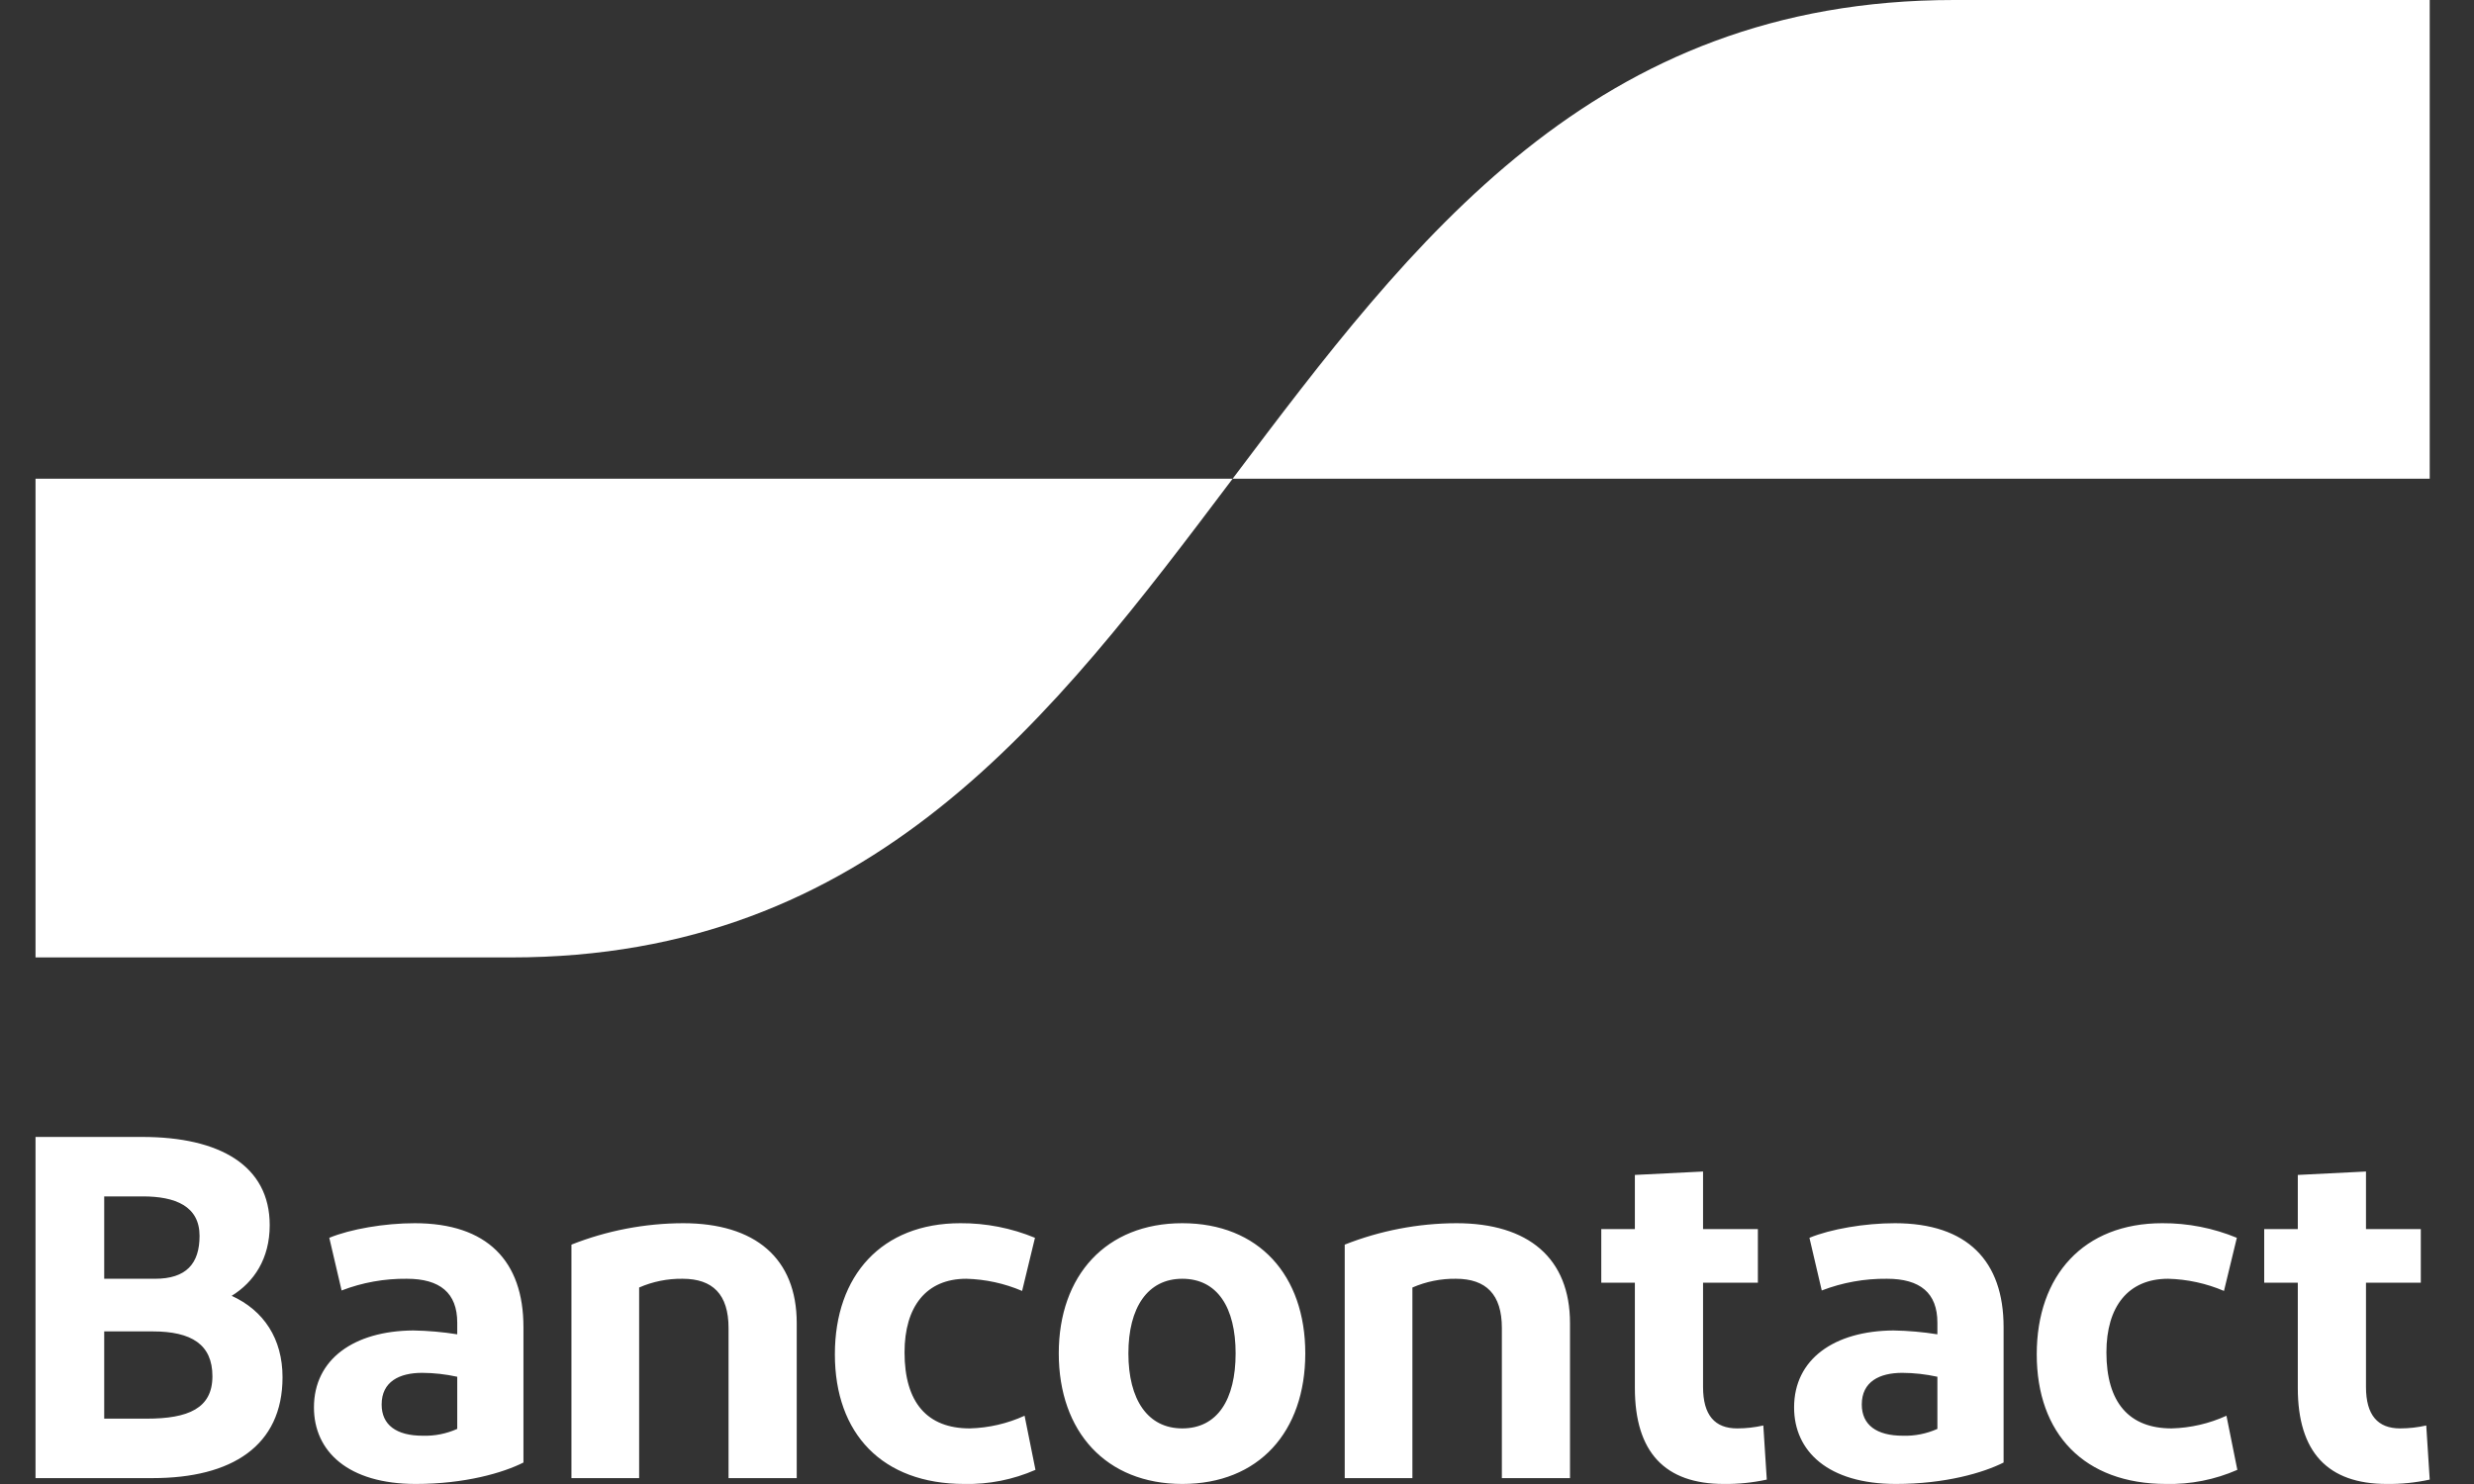
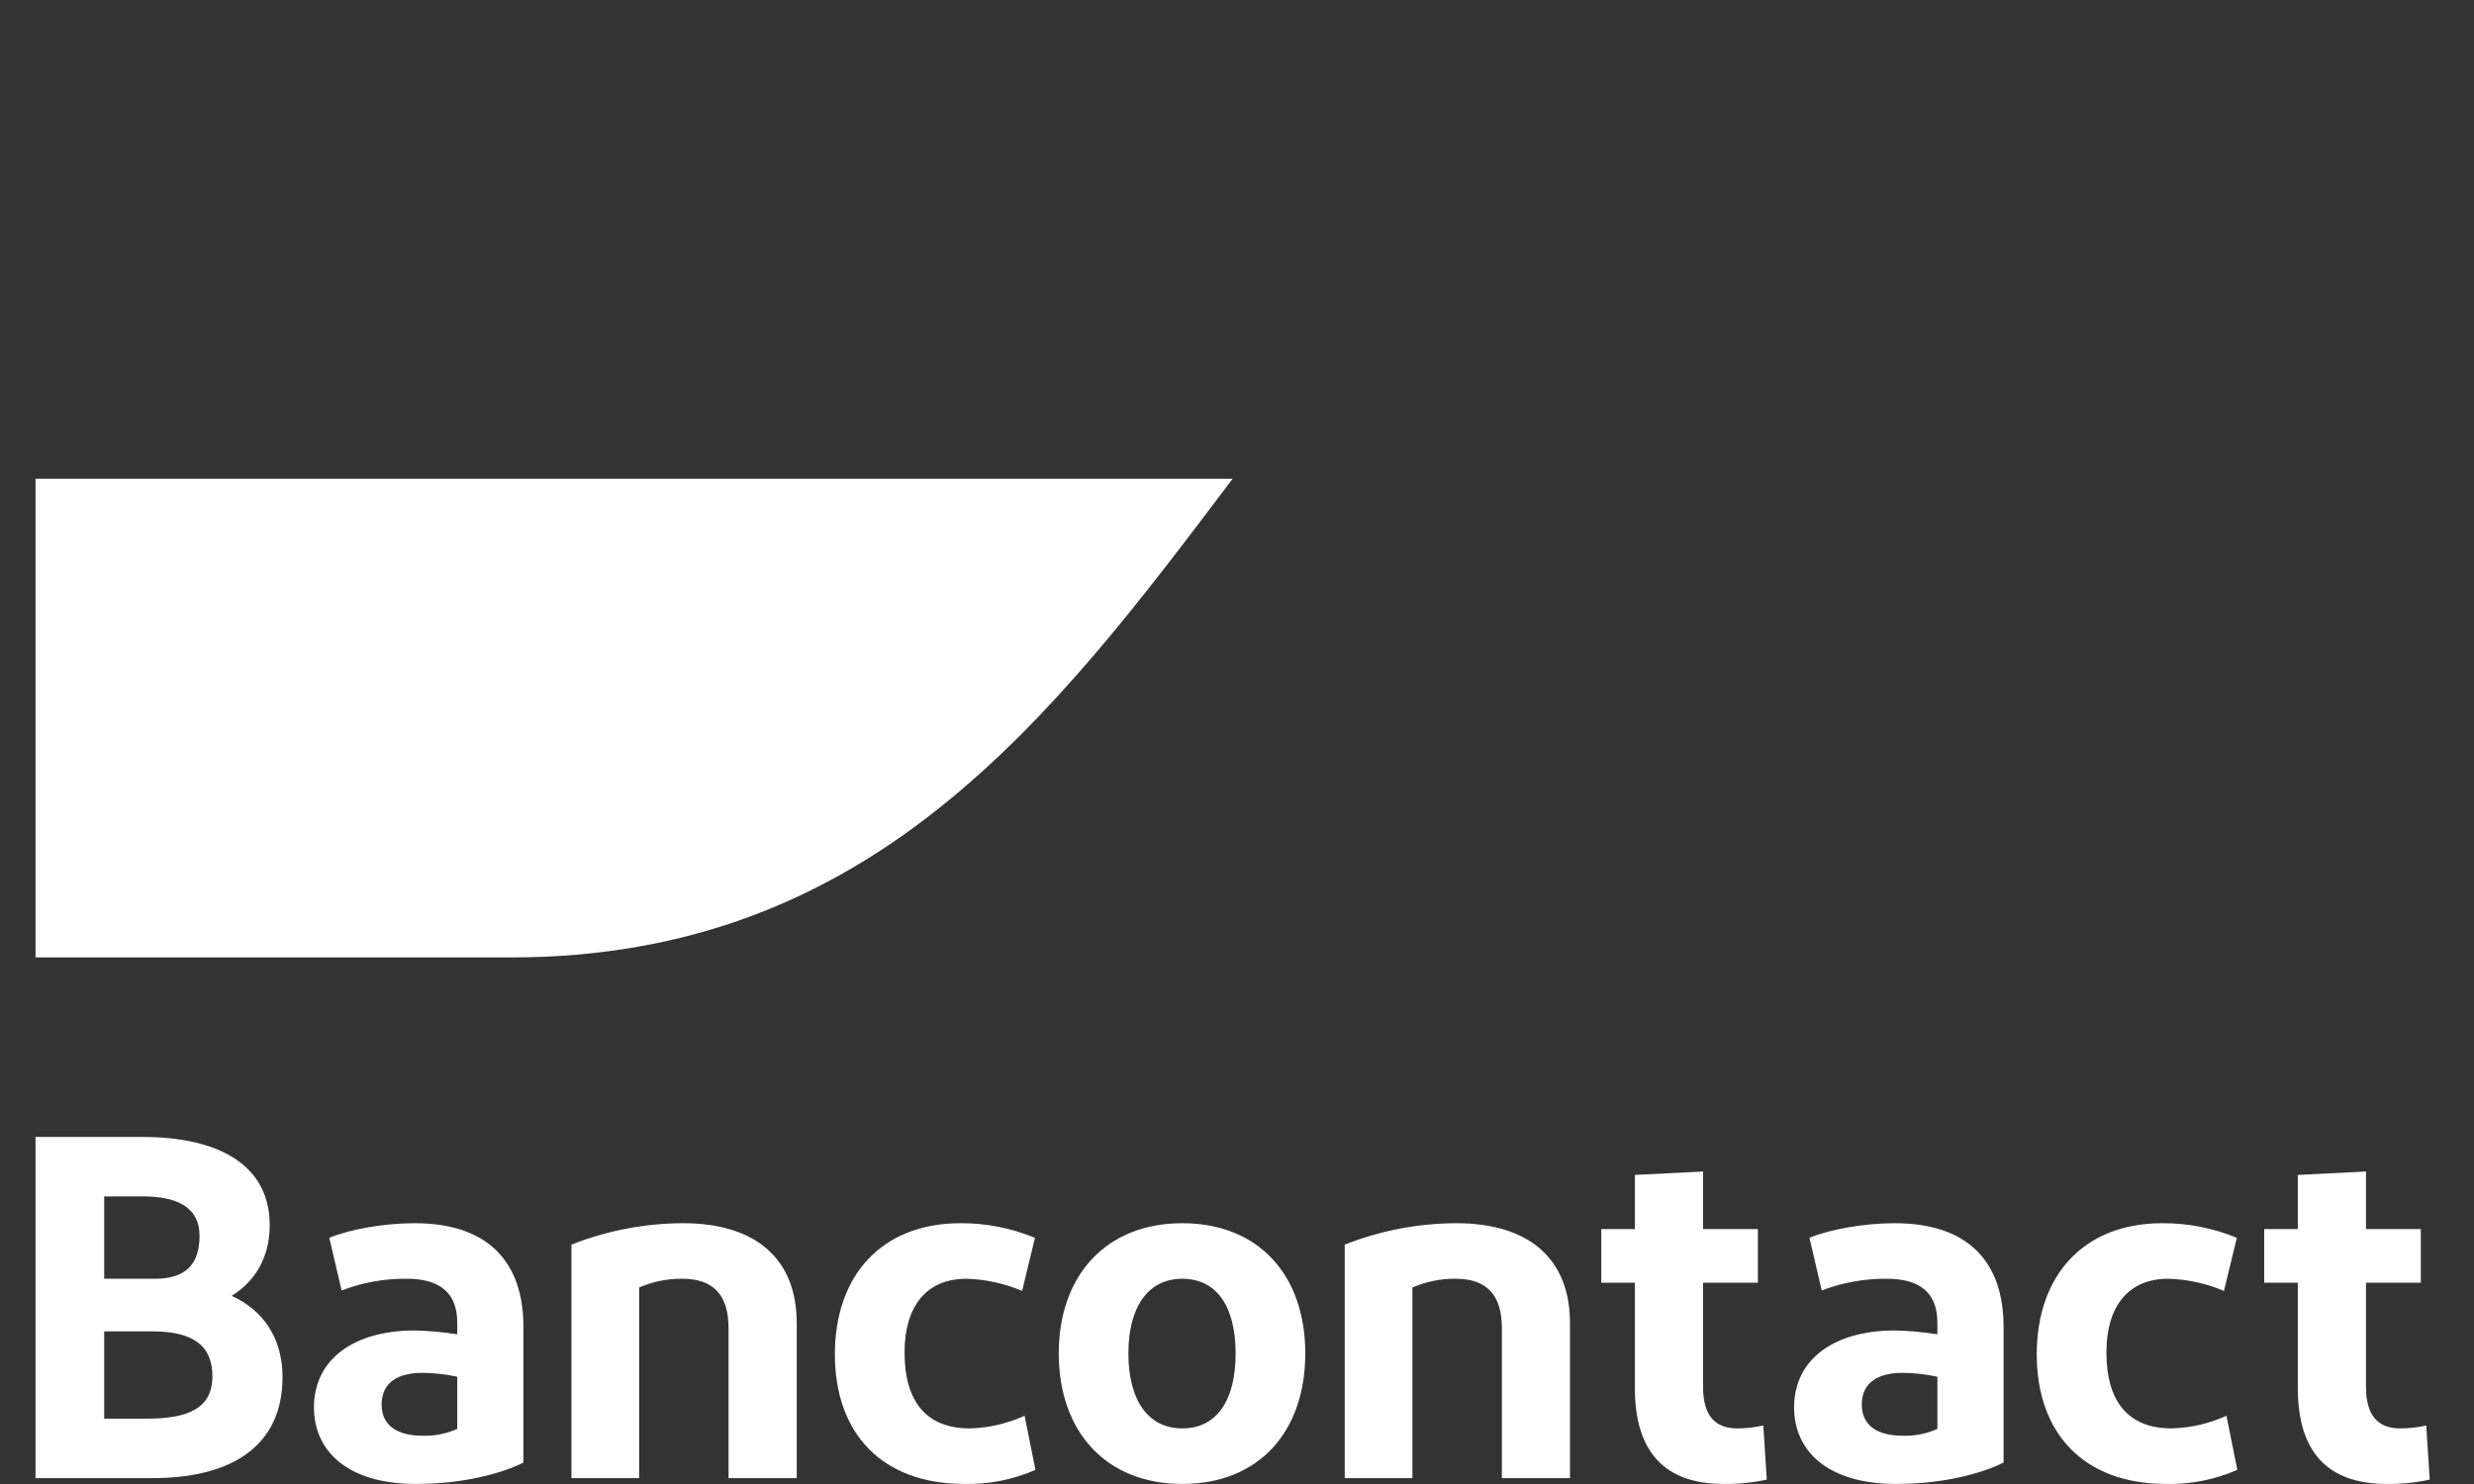
<svg xmlns="http://www.w3.org/2000/svg" width="50px" height="30px" viewBox="0 0 50 30" version="1.1">
  <rect x="0" y="0" width="50" height="30" fill="#333333" stroke="none" />
  <title>Bancontact</title>
  <g id="Page-1" stroke="none" stroke-width="1" fill="none" fill-rule="evenodd">
    <g id="Artboard" transform="translate(-2053, -476)" fill="#FFFFFF" fill-rule="nonzero">
      <g id="Bancontact" transform="translate(2053.718, 476)">
        <path d="M0,29.881 L0,22.984 L2.157,22.984 C3.724,22.984 4.733,23.565 4.733,24.767 C4.733,25.447 4.413,25.92 3.964,26.196 C4.613,26.492 4.992,27.063 4.992,27.841 C4.992,29.231 3.964,29.881 2.366,29.881 L0,29.881 Z M1.388,25.851 L2.416,25.851 C3.045,25.851 3.315,25.546 3.315,24.984 C3.315,24.383 2.826,24.186 2.167,24.186 L1.388,24.186 L1.388,25.851 Z M1.388,28.679 L2.247,28.679 C3.085,28.679 3.575,28.472 3.575,27.822 C3.575,27.181 3.155,26.915 2.366,26.915 L1.388,26.915 L1.388,28.679 Z M7.684,29.999 C6.316,29.999 5.627,29.339 5.627,28.452 C5.627,27.477 6.436,26.905 7.634,26.896 C7.932,26.901 8.229,26.927 8.523,26.974 L8.523,26.738 C8.523,26.137 8.173,25.851 7.504,25.851 C7.054,25.846 6.606,25.926 6.186,26.088 L5.937,25.023 C6.366,24.846 7.055,24.728 7.664,24.728 C9.132,24.728 9.861,25.496 9.861,26.827 L9.861,29.566 C9.451,29.773 8.682,29.999 7.684,29.999 L7.684,29.999 Z M8.523,28.886 L8.523,27.832 C8.29,27.781 8.052,27.754 7.814,27.753 C7.354,27.753 6.995,27.93 6.995,28.393 C6.995,28.807 7.294,29.024 7.824,29.024 C8.064,29.032 8.304,28.984 8.523,28.886 L8.523,28.886 Z M10.831,29.881 L10.831,25.161 C11.548,24.877 12.314,24.73 13.087,24.728 C14.545,24.728 15.384,25.437 15.384,26.748 L15.384,29.881 L14.006,29.881 L14.006,26.846 C14.006,26.166 13.686,25.851 13.077,25.851 C12.775,25.847 12.475,25.907 12.199,26.028 L12.199,29.881 L10.831,29.881 Z M20.199,25.023 L19.939,26.097 C19.583,25.945 19.2,25.861 18.811,25.851 C18.002,25.851 17.563,26.413 17.563,27.339 C17.563,28.354 18.022,28.876 18.881,28.876 C19.264,28.866 19.641,28.779 19.989,28.62 L20.209,29.714 C19.757,29.912 19.266,30.01 18.771,29.999 C17.114,29.999 16.155,28.984 16.155,27.378 C16.155,25.782 17.104,24.728 18.691,24.728 C19.209,24.725 19.722,24.826 20.199,25.023 L20.199,25.023 Z M23.176,29.999 C21.638,29.999 20.68,28.945 20.68,27.359 C20.68,25.782 21.638,24.728 23.176,24.728 C24.723,24.728 25.662,25.782 25.662,27.359 C25.662,28.945 24.723,29.999 23.176,29.999 Z M23.176,28.876 C23.885,28.876 24.254,28.295 24.254,27.359 C24.254,26.432 23.885,25.851 23.176,25.851 C22.477,25.851 22.087,26.432 22.087,27.359 C22.087,28.295 22.477,28.876 23.176,28.876 L23.176,28.876 Z M26.459,29.881 L26.459,25.161 C27.177,24.877 27.943,24.73 28.716,24.728 C30.174,24.728 31.012,25.437 31.012,26.748 L31.012,29.881 L29.635,29.881 L29.635,26.846 C29.635,26.166 29.315,25.851 28.706,25.851 C28.404,25.847 28.104,25.907 27.827,26.028 L27.827,29.881 L26.459,29.881 Z M34.12,29.999 C32.932,29.999 32.323,29.359 32.323,28.058 L32.323,25.93 L31.644,25.93 L31.644,24.846 L32.323,24.846 L32.323,23.752 L33.701,23.683 L33.701,24.846 L34.809,24.846 L34.809,25.93 L33.701,25.93 L33.701,28.039 C33.701,28.61 33.94,28.876 34.39,28.876 C34.568,28.876 34.745,28.856 34.919,28.817 L34.989,29.911 C34.704,29.973 34.412,30.003 34.12,29.999 L34.12,29.999 Z M37.598,29.999 C36.23,29.999 35.541,29.339 35.541,28.452 C35.541,27.477 36.35,26.905 37.548,26.896 C37.846,26.901 38.143,26.927 38.437,26.974 L38.437,26.738 C38.437,26.137 38.087,25.851 37.418,25.851 C36.968,25.846 36.52,25.926 36.1,26.088 L35.851,25.023 C36.28,24.846 36.969,24.728 37.578,24.728 C39.046,24.728 39.775,25.496 39.775,26.827 L39.775,29.566 C39.365,29.773 38.596,29.999 37.598,29.999 L37.598,29.999 Z M38.437,28.886 L38.437,27.832 C38.204,27.781 37.966,27.754 37.728,27.753 C37.268,27.753 36.909,27.93 36.909,28.393 C36.909,28.807 37.209,29.024 37.738,29.024 C37.978,29.032 38.218,28.984 38.437,28.886 L38.437,28.886 Z M44.489,25.023 L44.229,26.097 C43.873,25.945 43.49,25.861 43.101,25.851 C42.292,25.851 41.853,26.413 41.853,27.339 C41.853,28.354 42.312,28.876 43.171,28.876 C43.554,28.866 43.931,28.779 44.279,28.62 L44.499,29.714 C44.047,29.912 43.556,30.01 43.061,29.999 C41.404,29.999 40.445,28.984 40.445,27.378 C40.445,25.782 41.394,24.728 42.981,24.728 C43.499,24.725 44.012,24.826 44.489,25.023 L44.489,25.023 Z M47.518,29.999 C46.33,29.999 45.721,29.359 45.721,28.058 L45.721,25.93 L45.042,25.93 L45.042,24.846 L45.721,24.846 L45.721,23.752 L47.099,23.683 L47.099,24.846 L48.207,24.846 L48.207,25.93 L47.099,25.93 L47.099,28.039 C47.099,28.61 47.339,28.876 47.788,28.876 C47.966,28.876 48.144,28.856 48.317,28.817 L48.387,29.911 C48.102,29.973 47.81,30.003 47.518,29.999 L47.518,29.999 Z" id="Shape" />
        <path d="M9.611,19.355 C16.902,19.355 20.548,14.516 24.194,9.677 L0,9.677 L0,19.355 L9.611,19.355 Z" id="blue-symbol" />
-         <path d="M38.776,0 C31.485,0 27.839,4.839 24.194,9.677 L48.387,9.677 L48.387,0 L38.776,0 Z" id="yellow-symbol" />
      </g>
    </g>
  </g>
</svg>